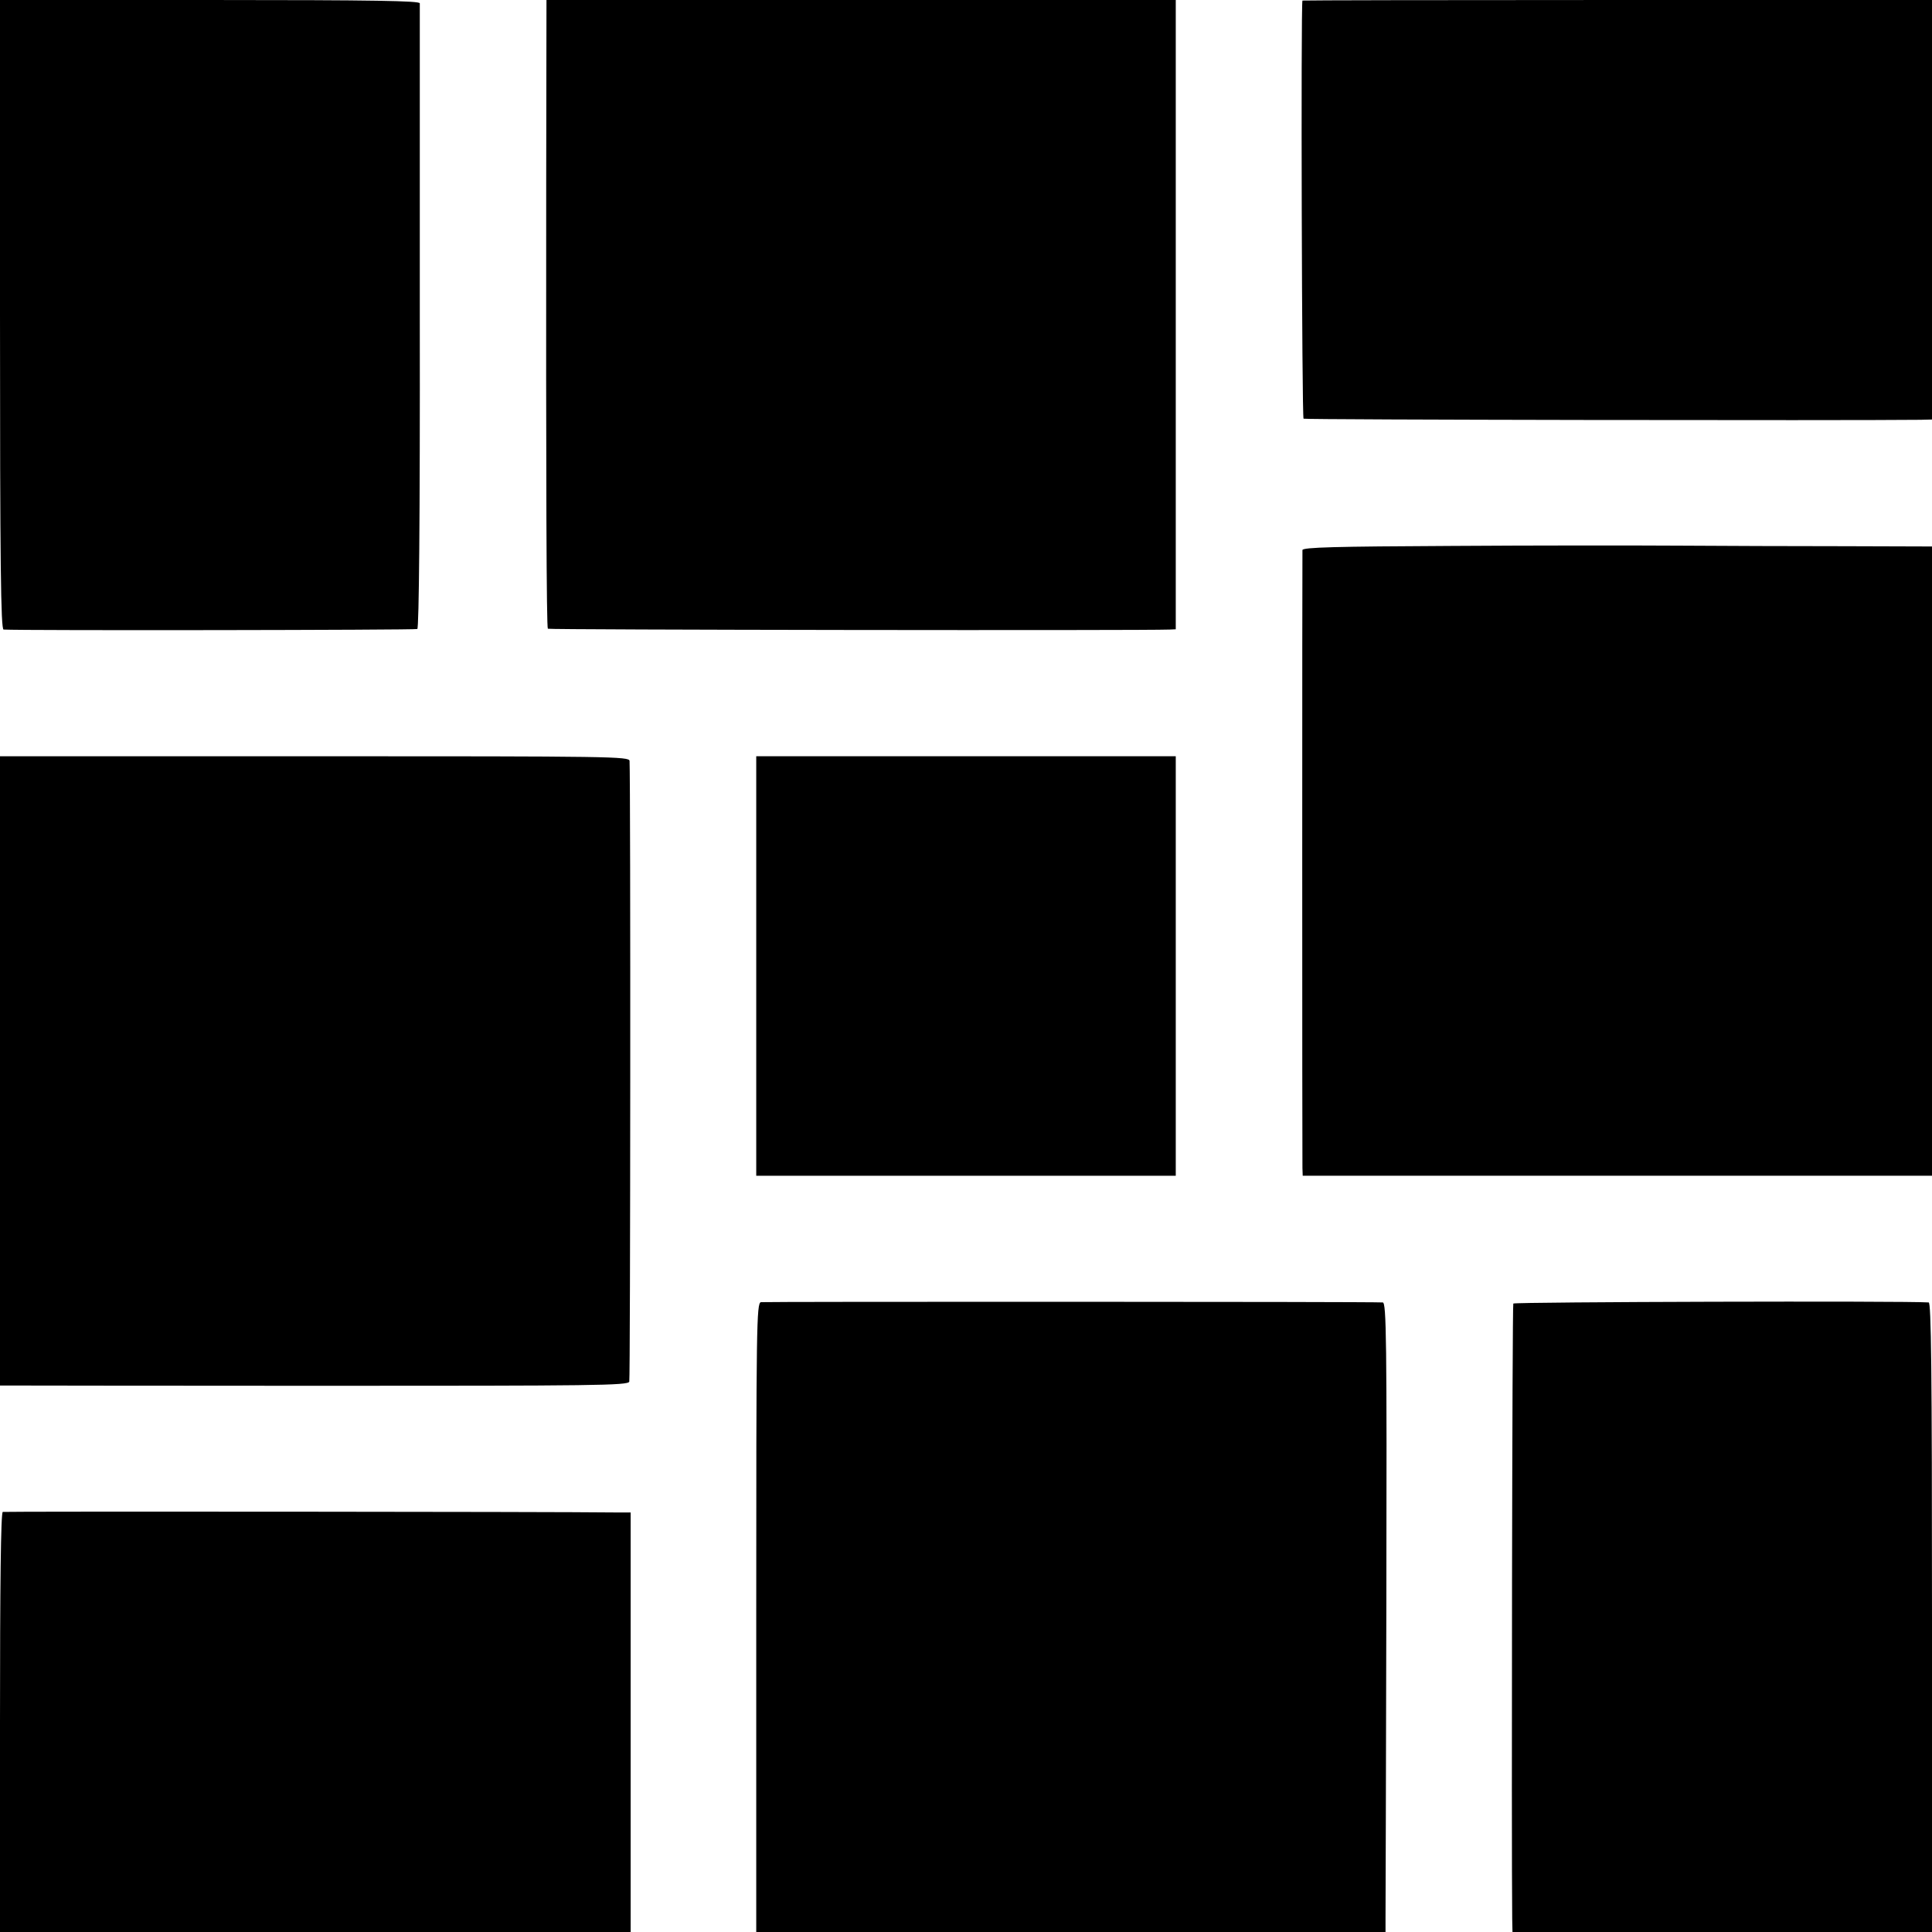
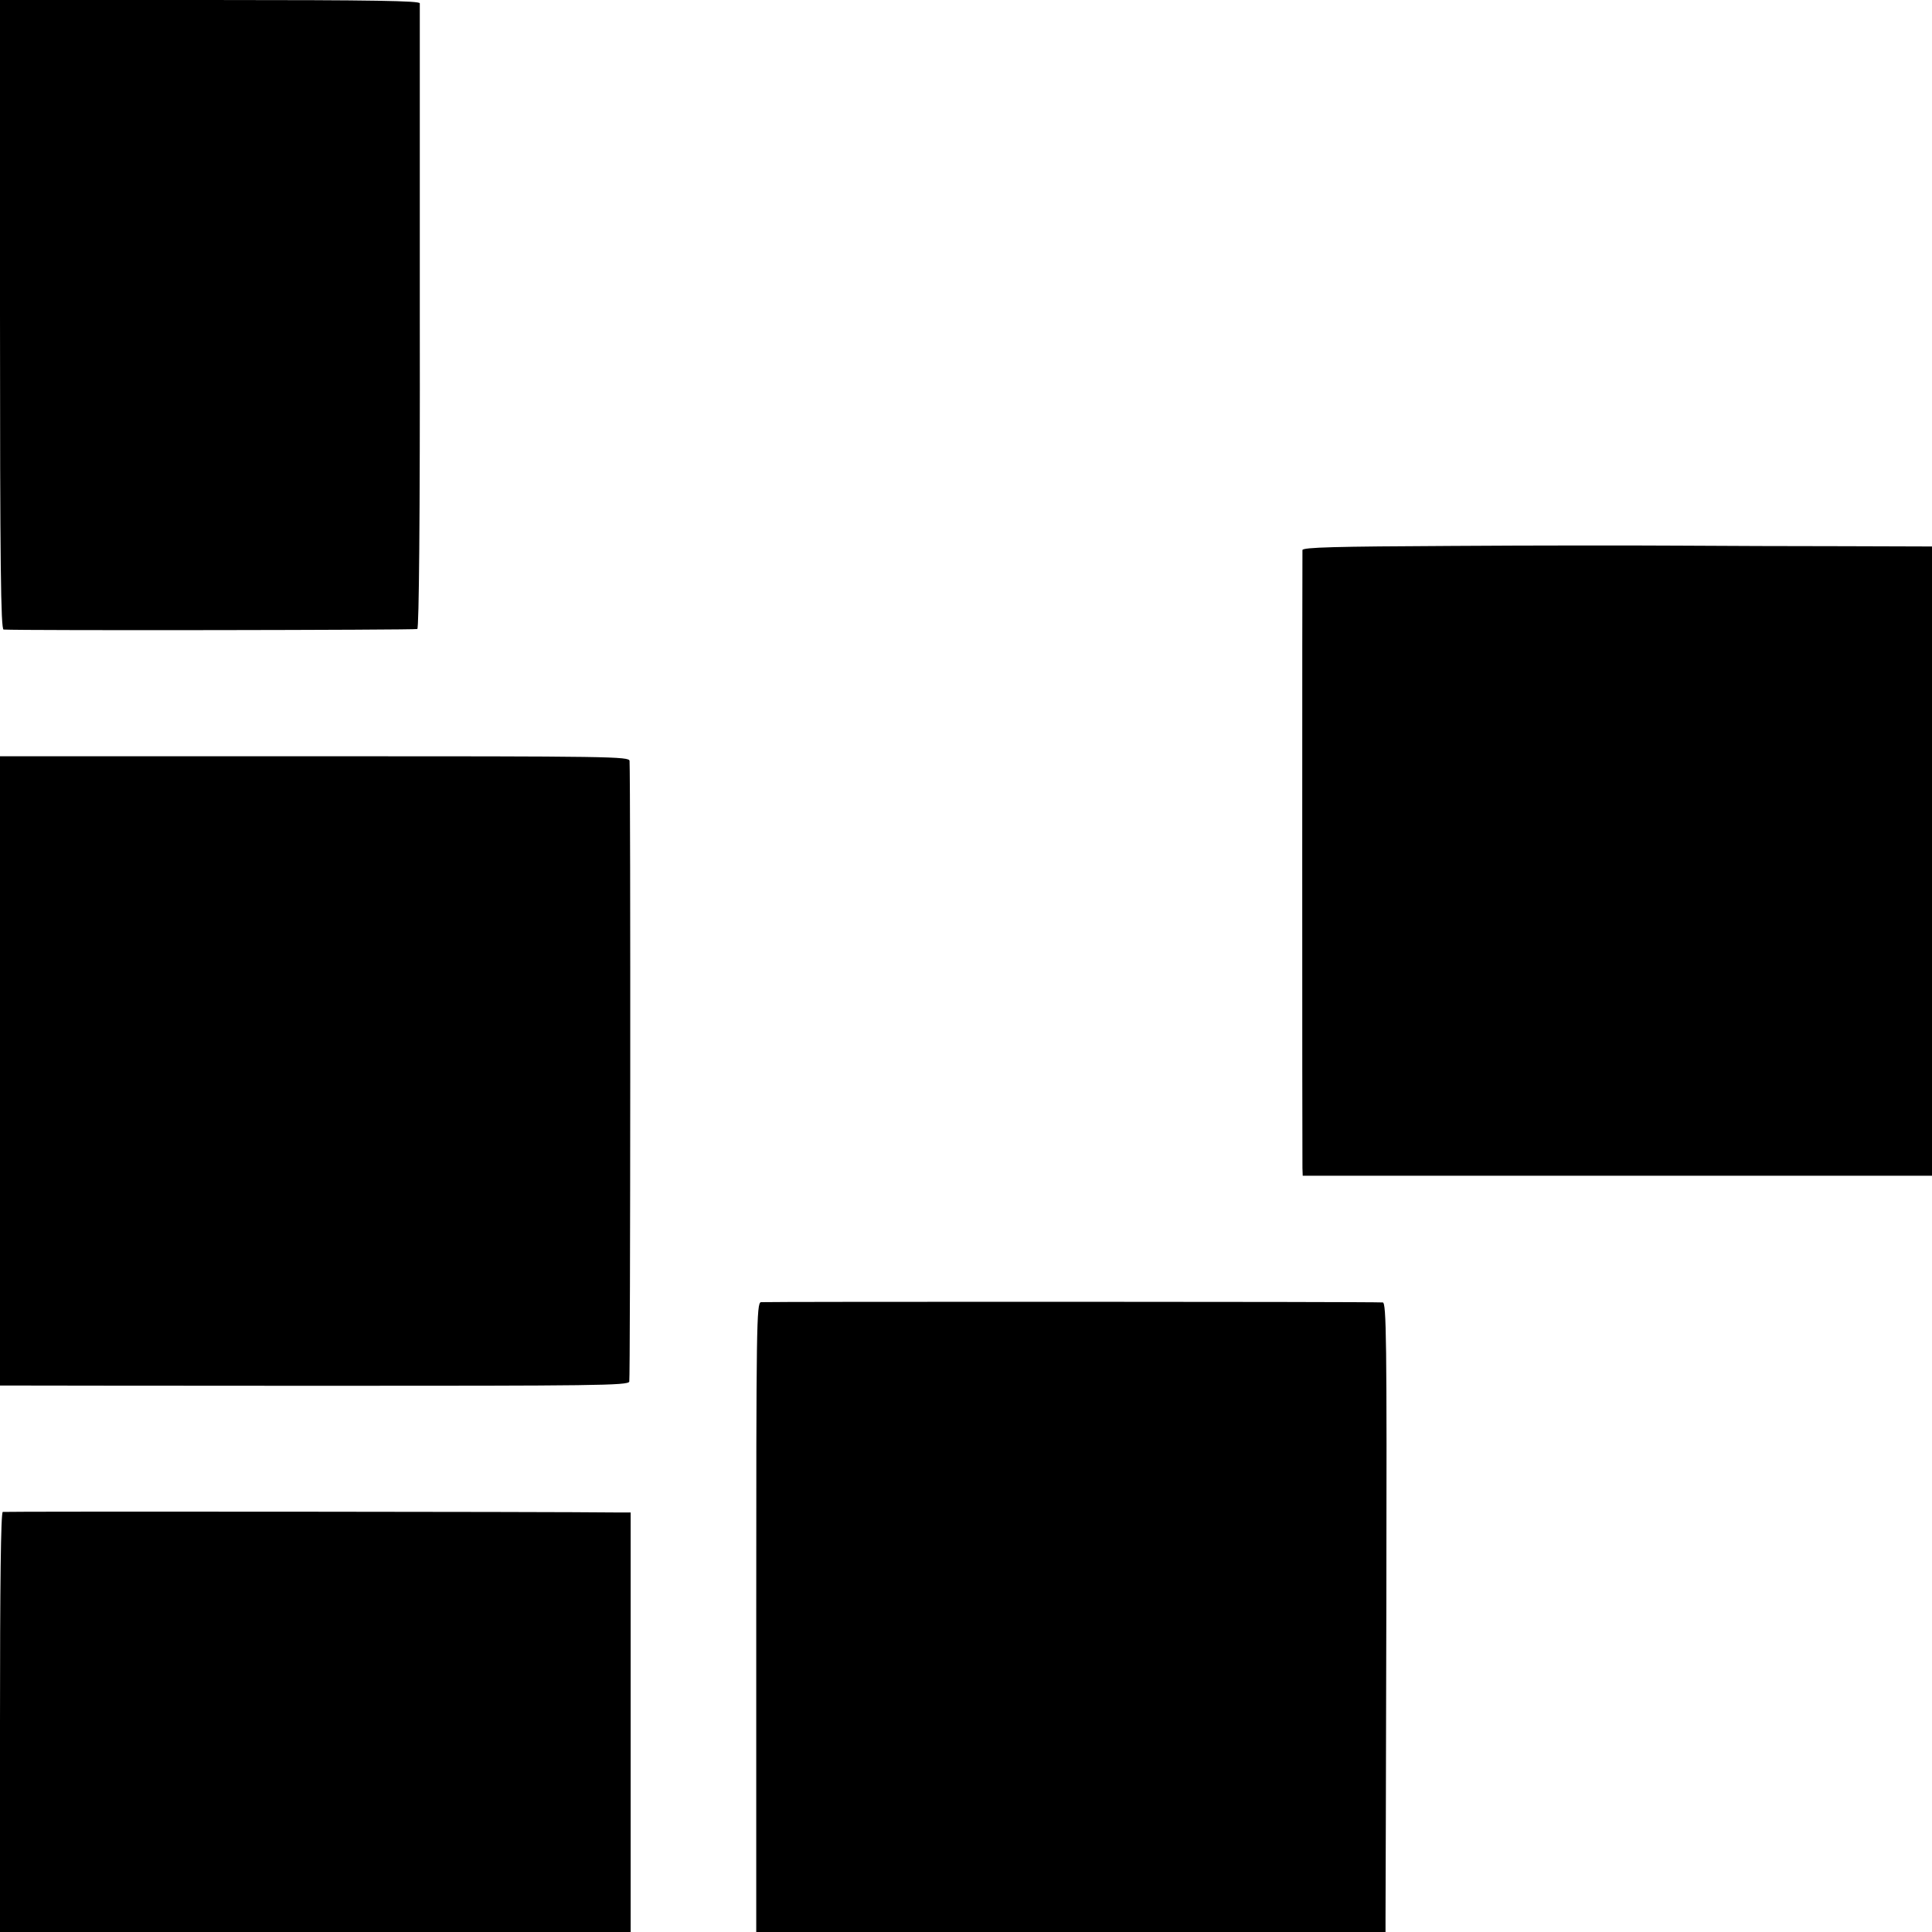
<svg xmlns="http://www.w3.org/2000/svg" version="1.0" width="700pt" height="700pt" viewBox="0 0 700 700" preserveAspectRatio="xMidYMid meet">
  <g transform="translate(0,700) scale(0.1,-0.1)" fill="#000000" stroke="none">
    <path d="M0 5860 c0 -905 3 -1140 13 -1141 67 -4 1491 -2 1499 2 6 4 10 392 9 1130 0 618 0 1130 0 1137 -1 9 -160 12 -761 12 l-760 0 0 -1140z" />
-     <path d="M1979 6343 c-1 -1104 1 -1616 6 -1621 4 -4 2157 -7 2253 -3 l22 1 0 1140 0 1140 -1140 0 -1140 0 -1 -657z" />
-     <path d="M4719 6998 c-6 -18 -2 -1511 4 -1515 6 -4 1970 -7 2235 -4 l42 1 0 760 0 760 -1140 0 c-627 0 -1140 -1 -1141 -2z" />
    <path d="M5258 5022 c-420 -2 -538 -5 -539 -15 -1 -16 -1 -2204 0 -2239 l1 -28 1140 0 1140 0 0 1140 0 1140 -317 1 c-175 0 -446 1 -603 2 -157 1 -527 1 -822 -1z" />
    <path d="M0 3120 l0 -1140 33 0 c17 0 529 -1 1137 -1 981 0 1105 1 1110 15 4 12 5 2164 1 2249 -1 16 -62 17 -1141 17 l-1140 0 0 -1140z" />
-     <path d="M2740 3500 l0 -760 760 0 760 0 0 760 0 760 -760 0 -760 0 0 -760z" />
    <path d="M2757 2282 c-16 -3 -17 -84 -17 -1143 l0 -1139 1140 0 1140 0 0 53 c0 28 2 541 3 1140 2 960 0 1087 -13 1088 -49 3 -2239 3 -2253 1z" />
-     <path d="M5483 2277 c-4 -6 -7 -1937 -4 -2229 l1 -48 760 0 760 0 0 1140 c0 905 -3 1140 -12 1141 -84 6 -1501 2 -1505 -4z" />
    <path d="M10 1522 c-7 -3 -10 -266 -10 -763 l0 -759 1143 0 1142 0 0 760 0 760 -45 0 c-249 3 -2222 4 -2230 2z" />
  </g>
</svg>